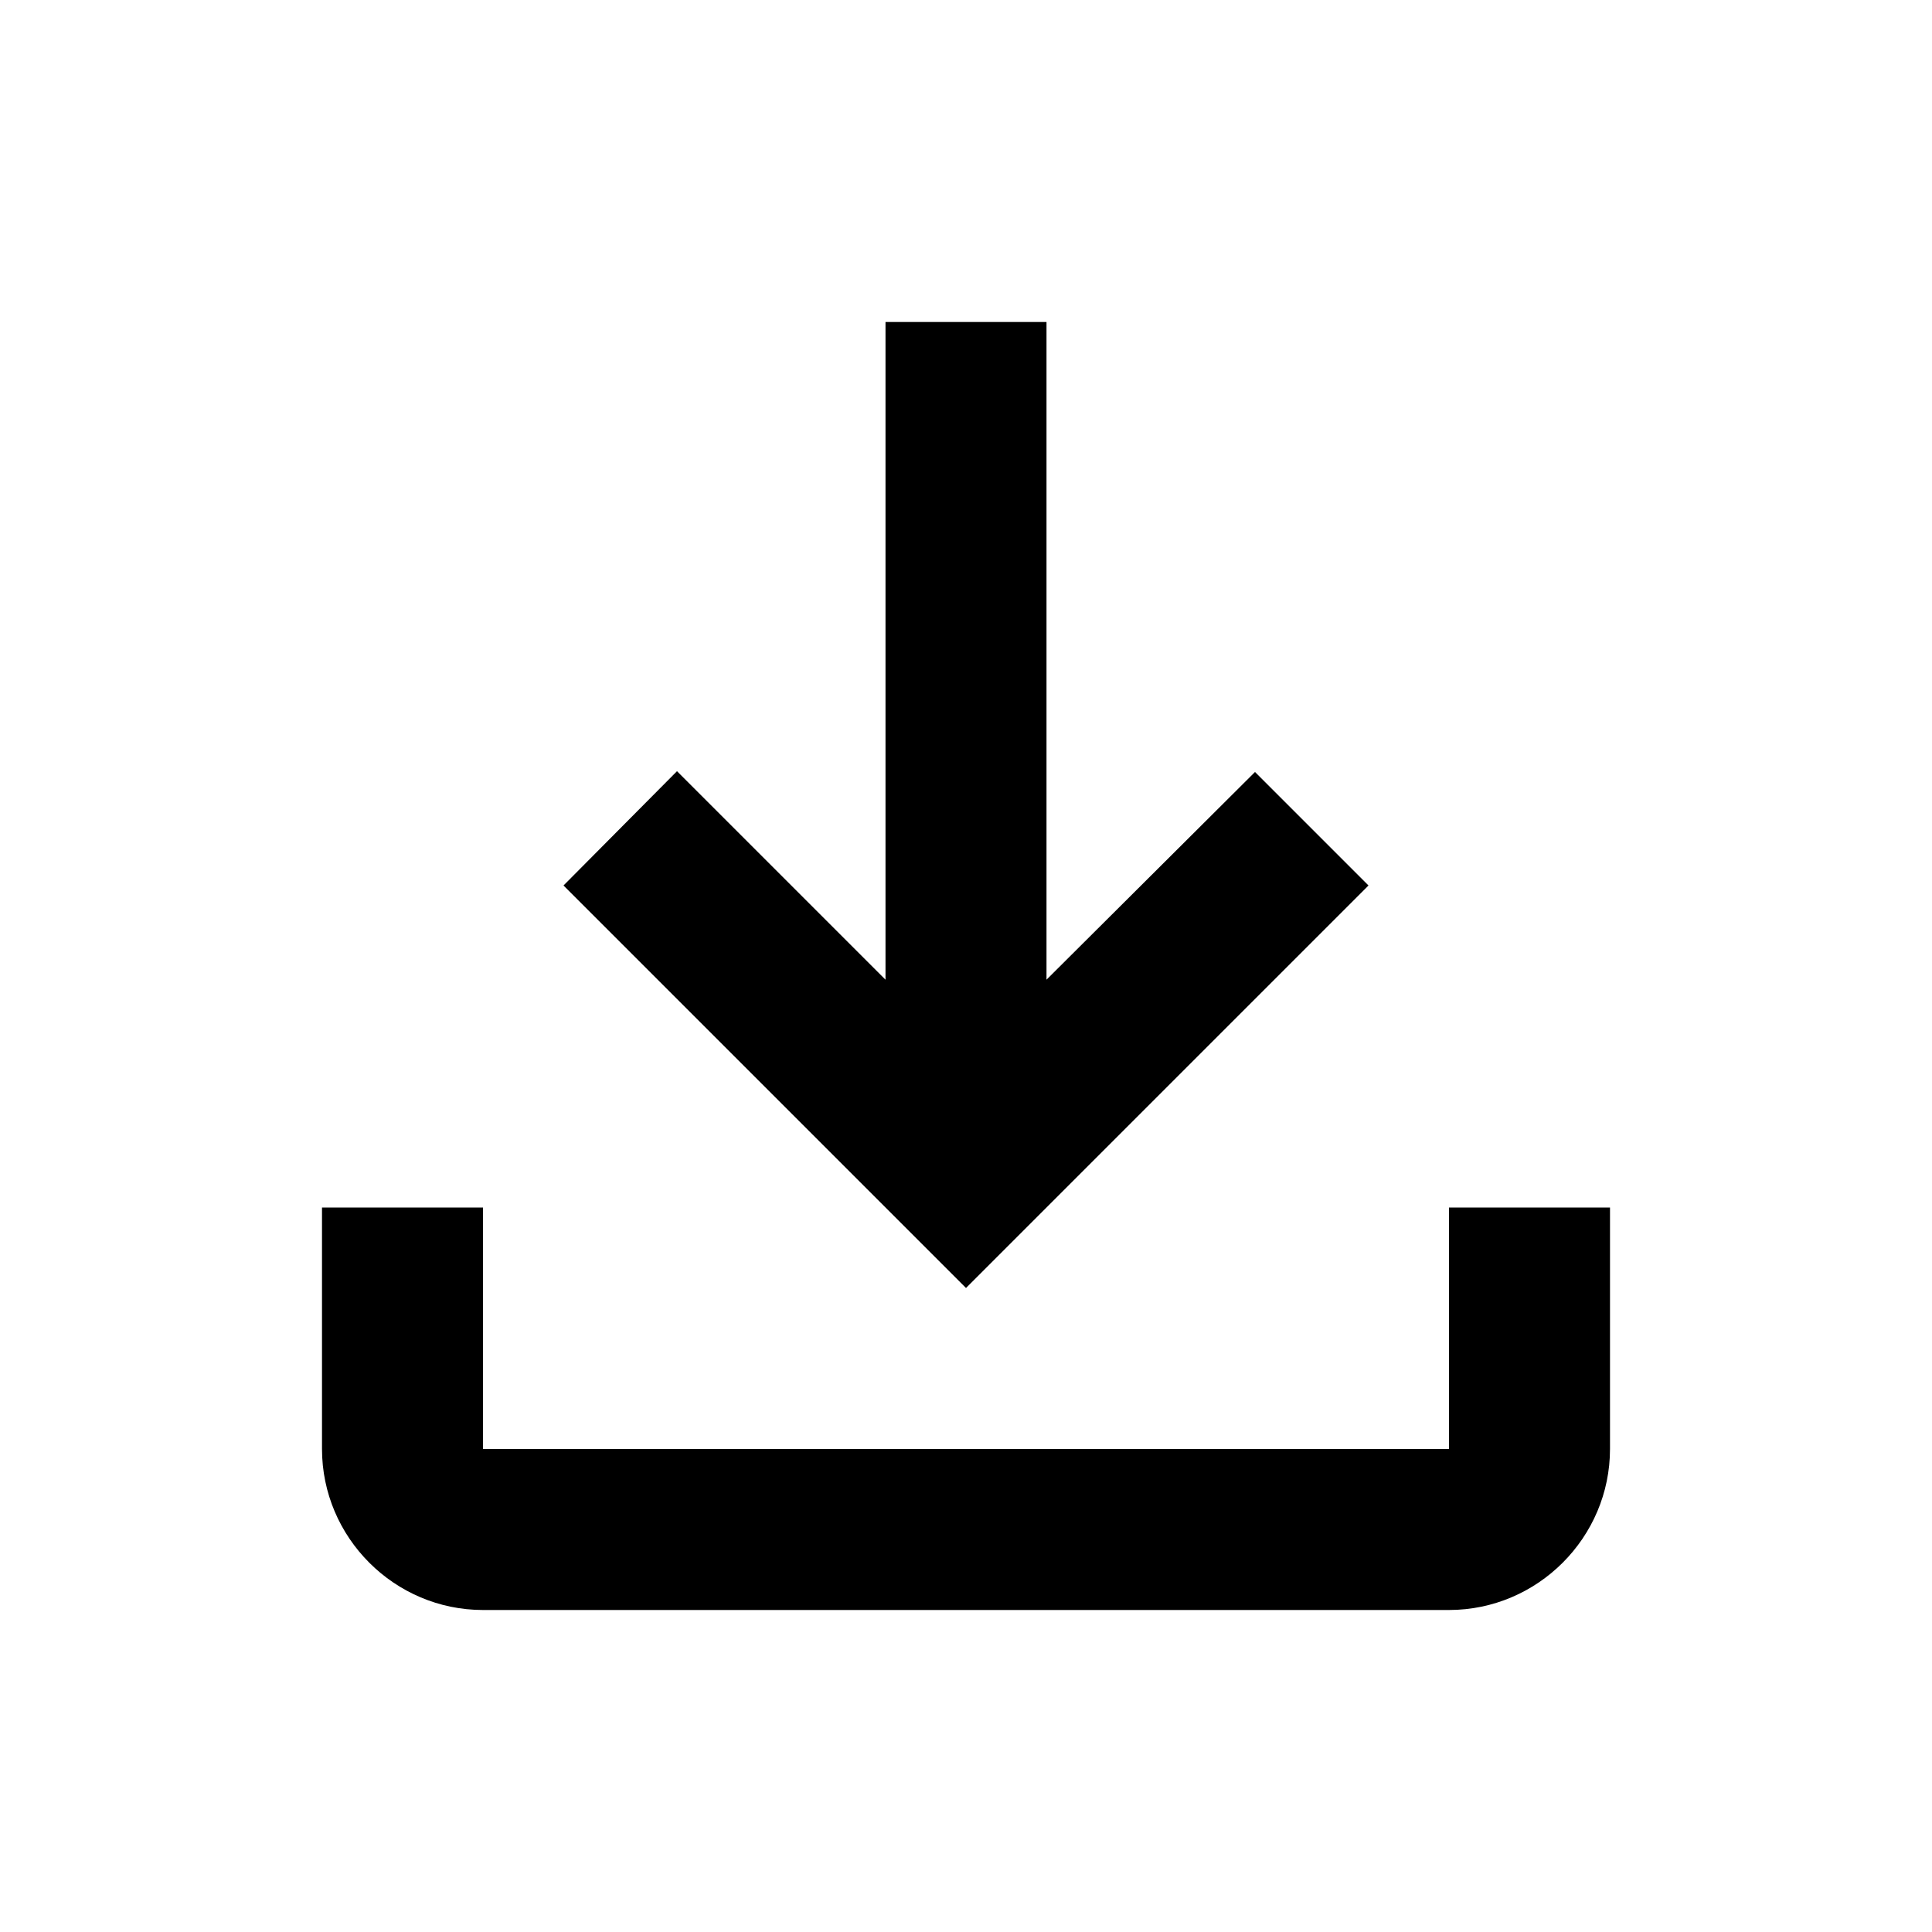
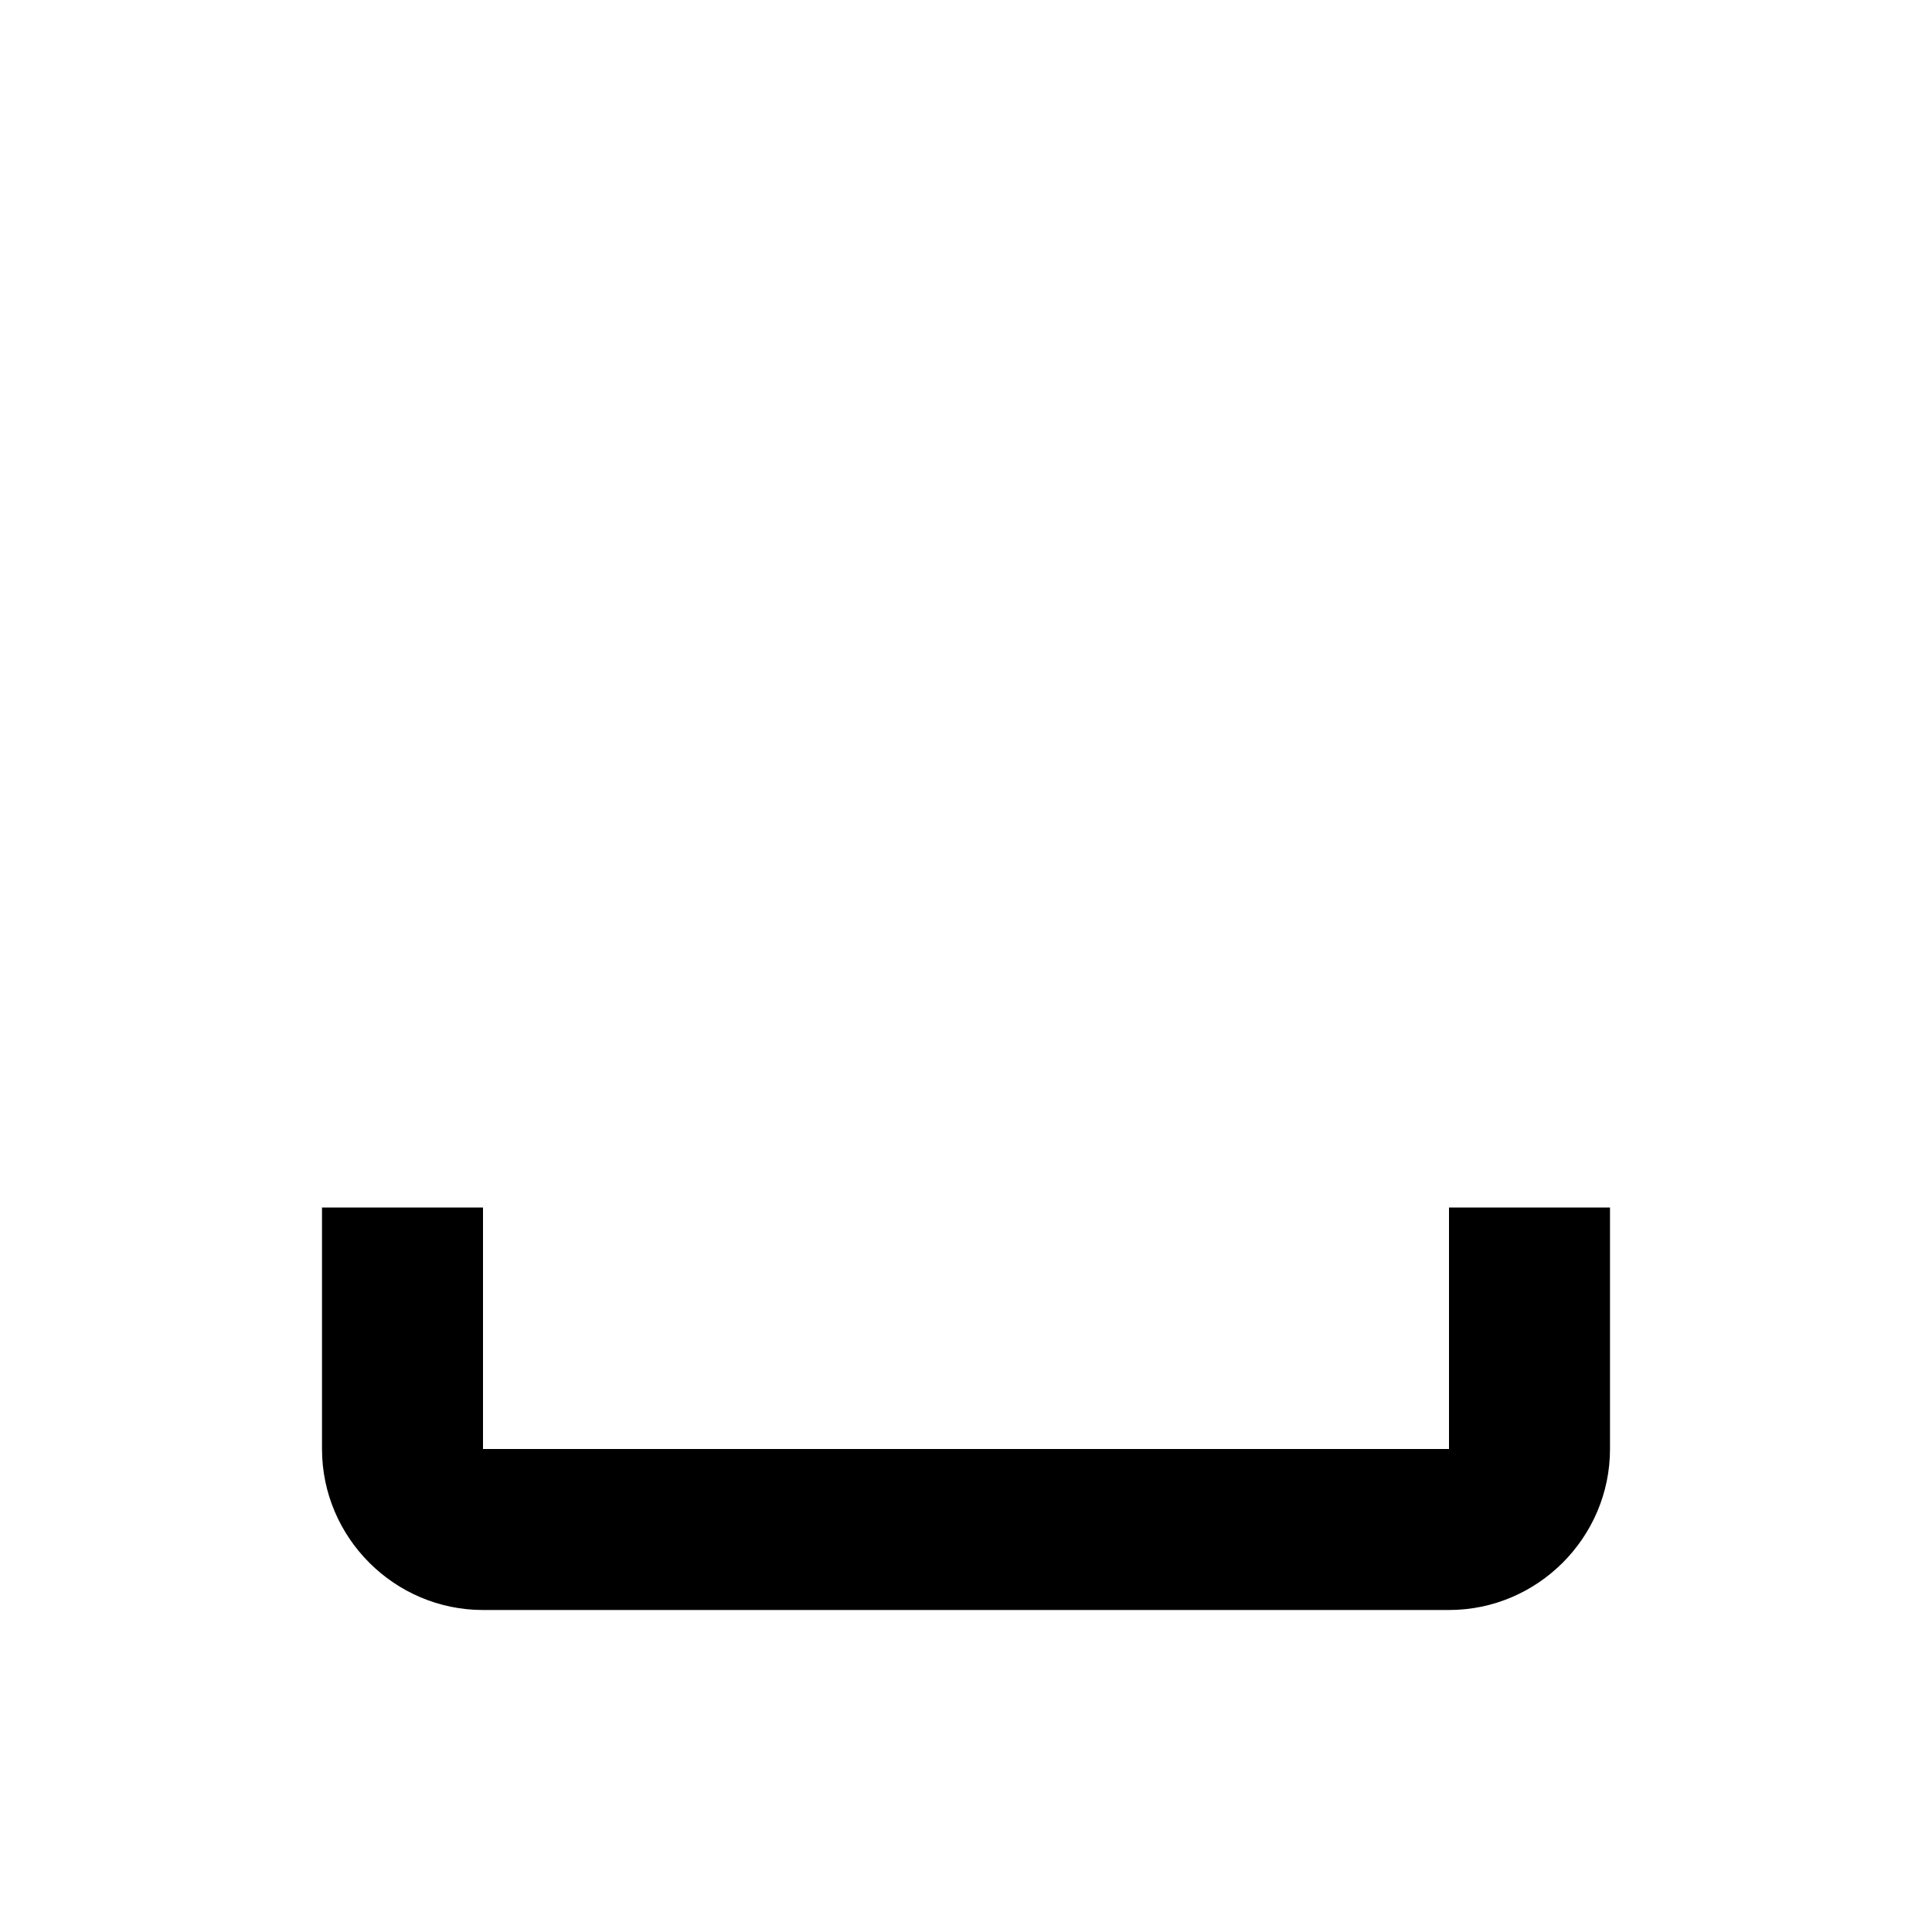
<svg xmlns="http://www.w3.org/2000/svg" data-v-11acff16="" width="24" height="24" viewBox="0 0 24 24">
  <path data-v-11acff16="" d="M4 15H6V18H18V15H20V18C20 19.1 19.1 20 18 20H6C4.9 20 4 19.1 4 18V15Z">
</path>
-   <path data-v-11acff16="" d="M13 12.17L15.59 9.59L17 11L12 16L7 11L8.41 9.58L11 12.17L11 4L13 4L13 12.17Z">
- </path>
</svg>